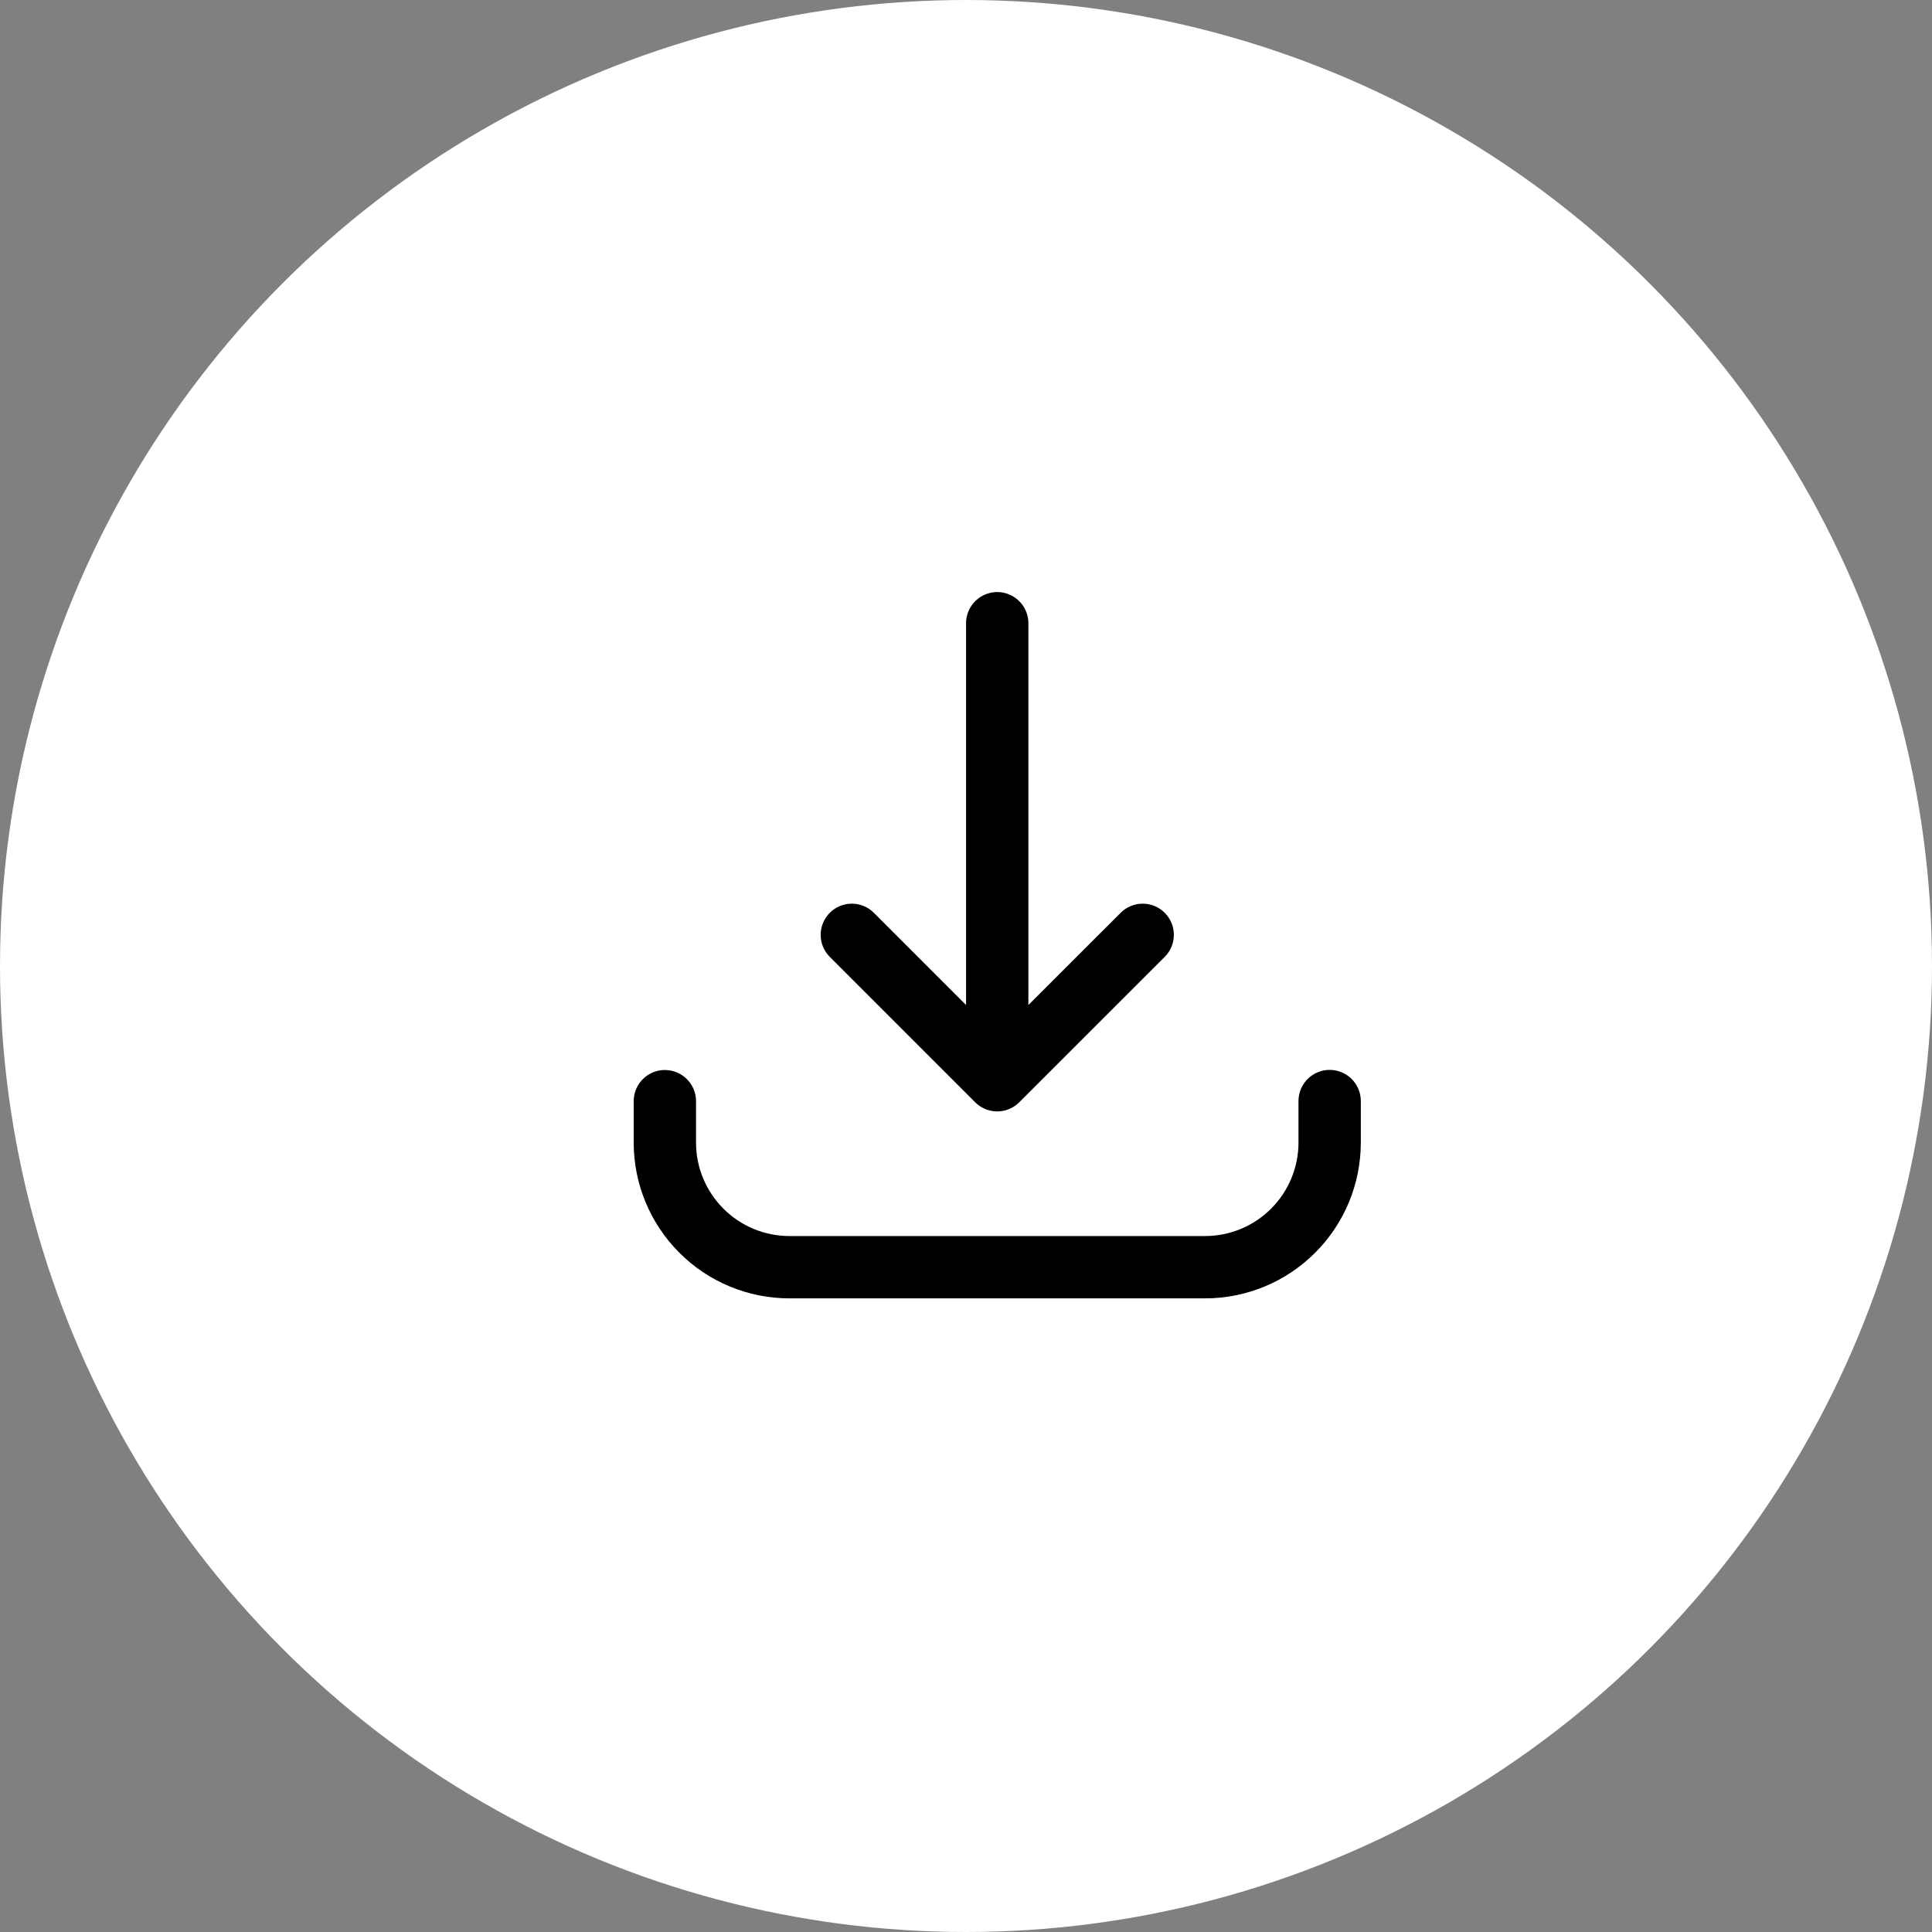
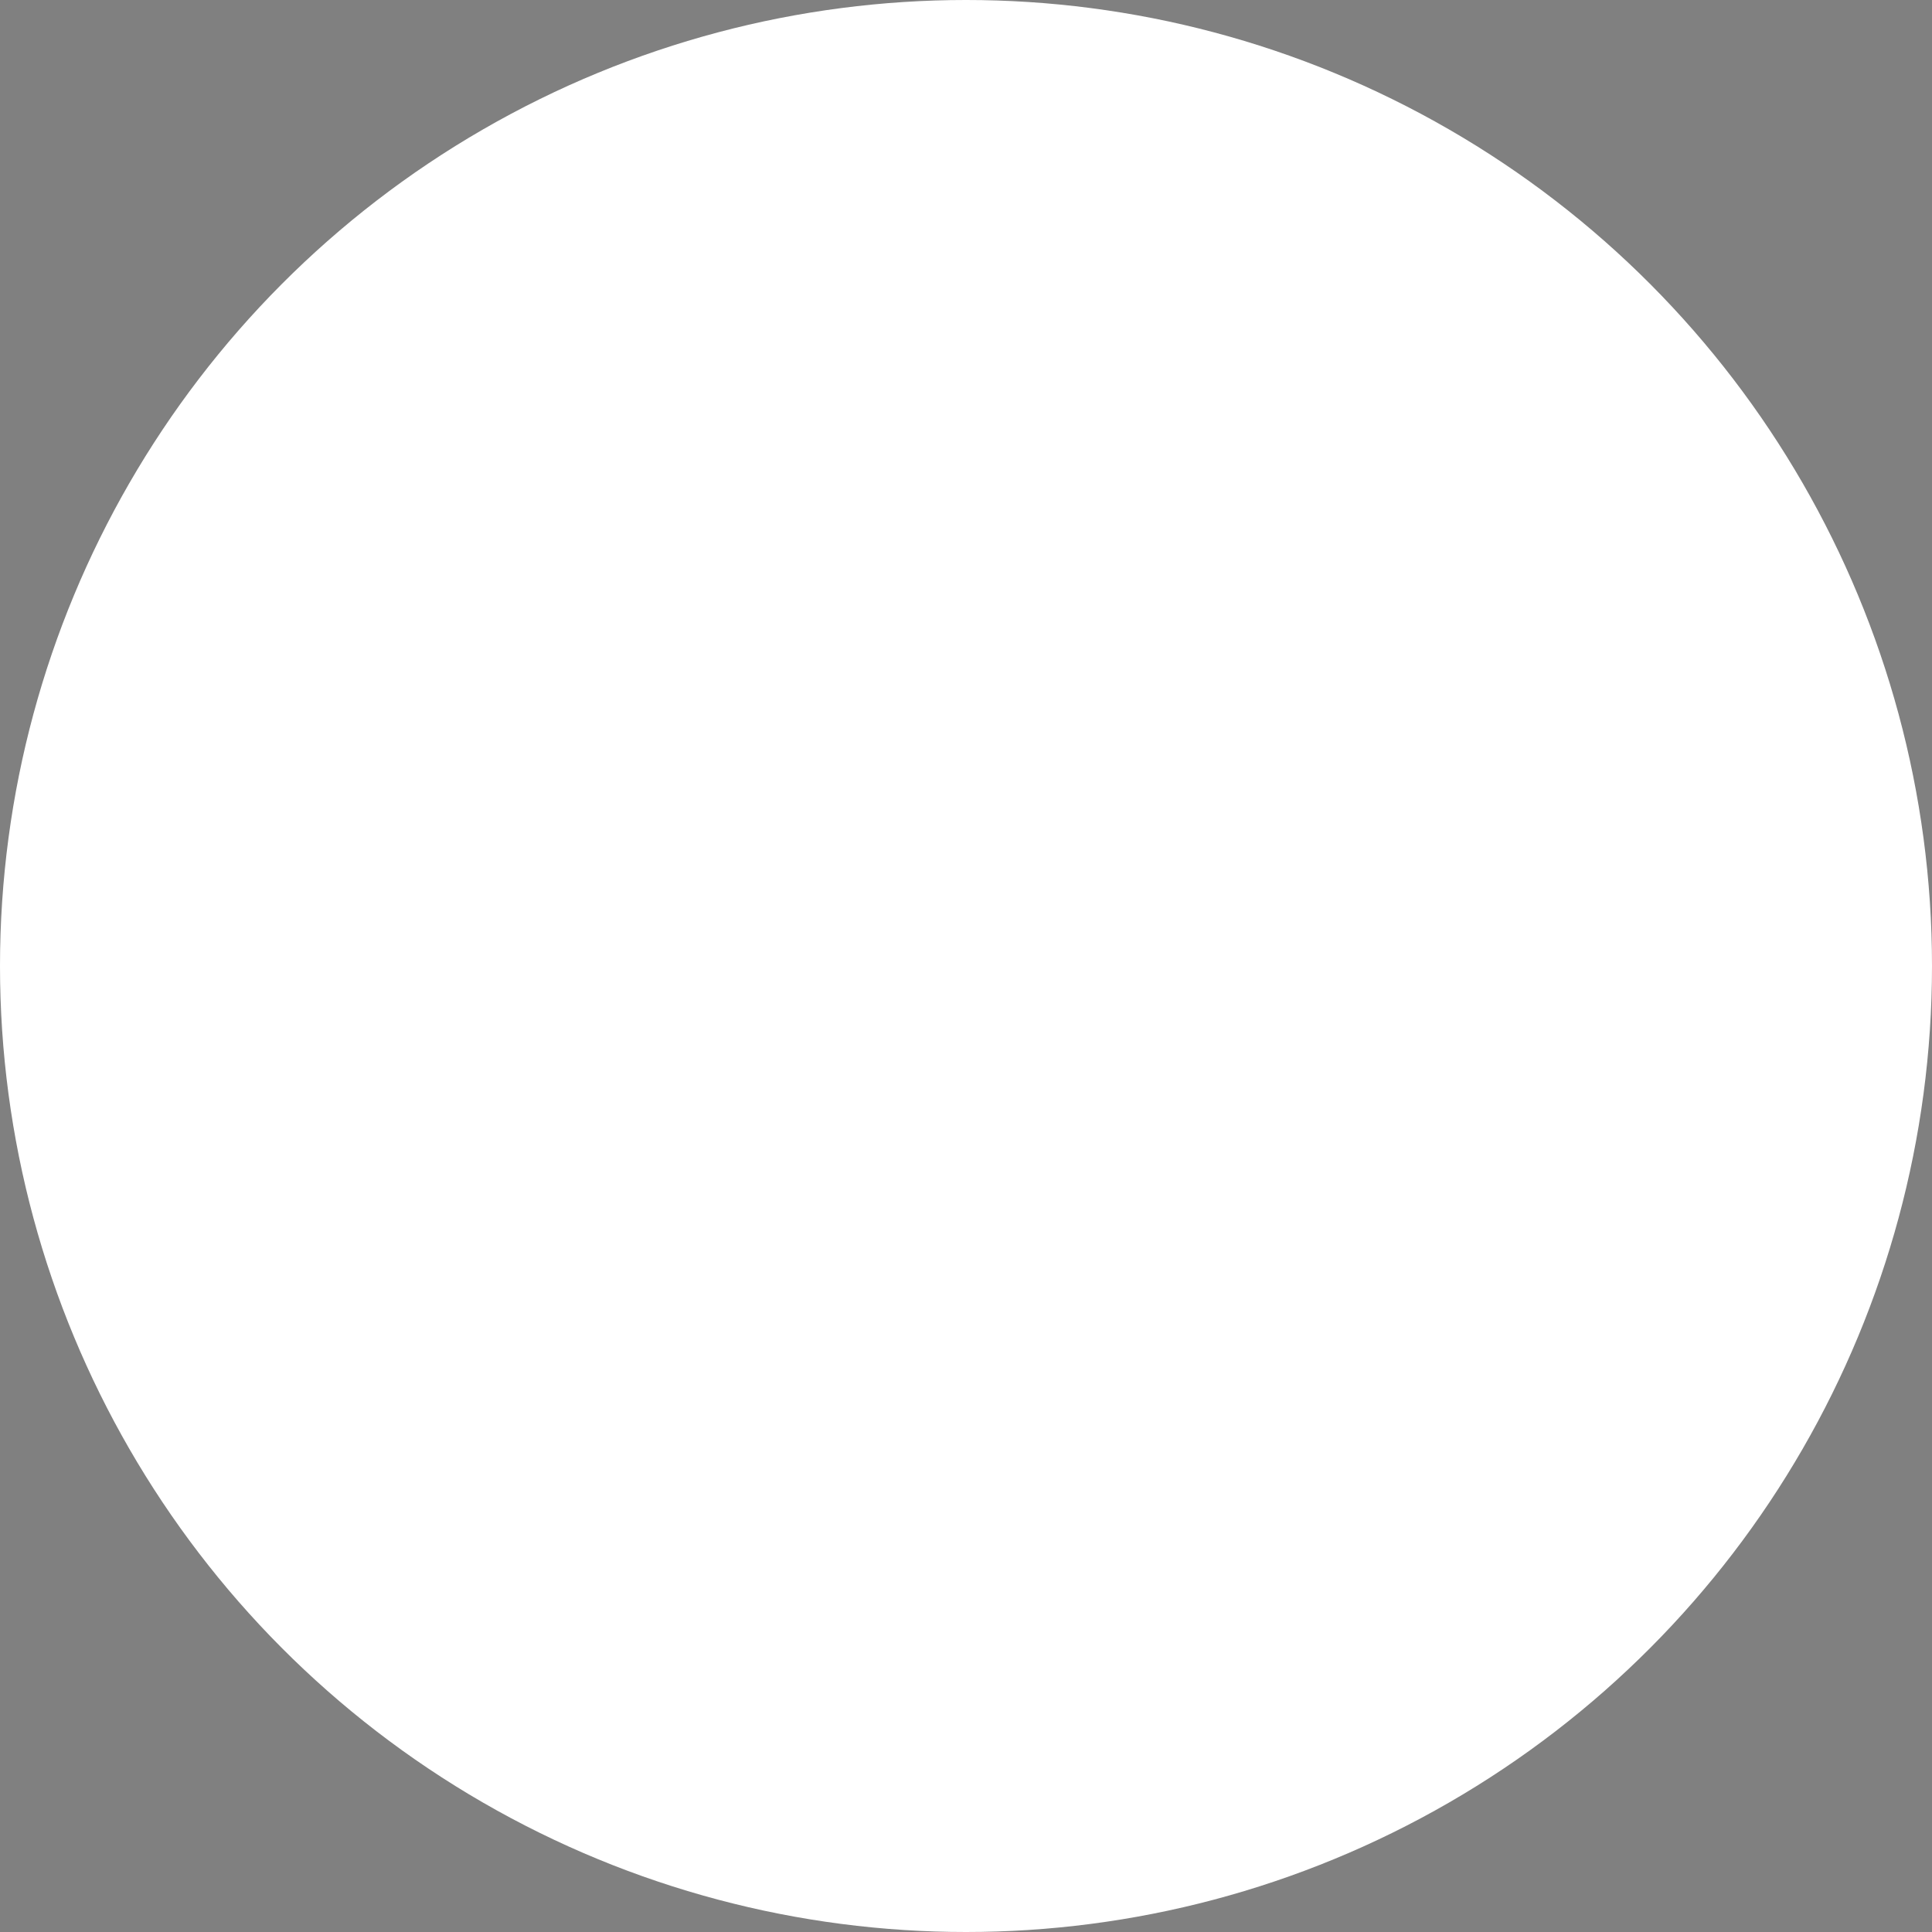
<svg xmlns="http://www.w3.org/2000/svg" width="31" height="31" viewBox="0 0 31 31" fill="none">
  <rect x="0" y="0" width="31" height="31" fill="#808080" stroke="none" />
  <circle cx="15.5" cy="15.5" r="15.5" fill="white" />
-   <path d="M10.668 17.669V18.333C10.668 18.864 10.879 19.372 11.254 19.747C11.629 20.123 12.137 20.333 12.668 20.333H19.335C19.865 20.333 20.374 20.123 20.749 19.747C21.124 19.372 21.335 18.864 21.335 18.333V17.667M16.001 10V17.333M16.001 17.333L18.335 15M16.001 17.333L13.668 15" stroke="black" stroke-linecap="round" stroke-linejoin="round" />
</svg>